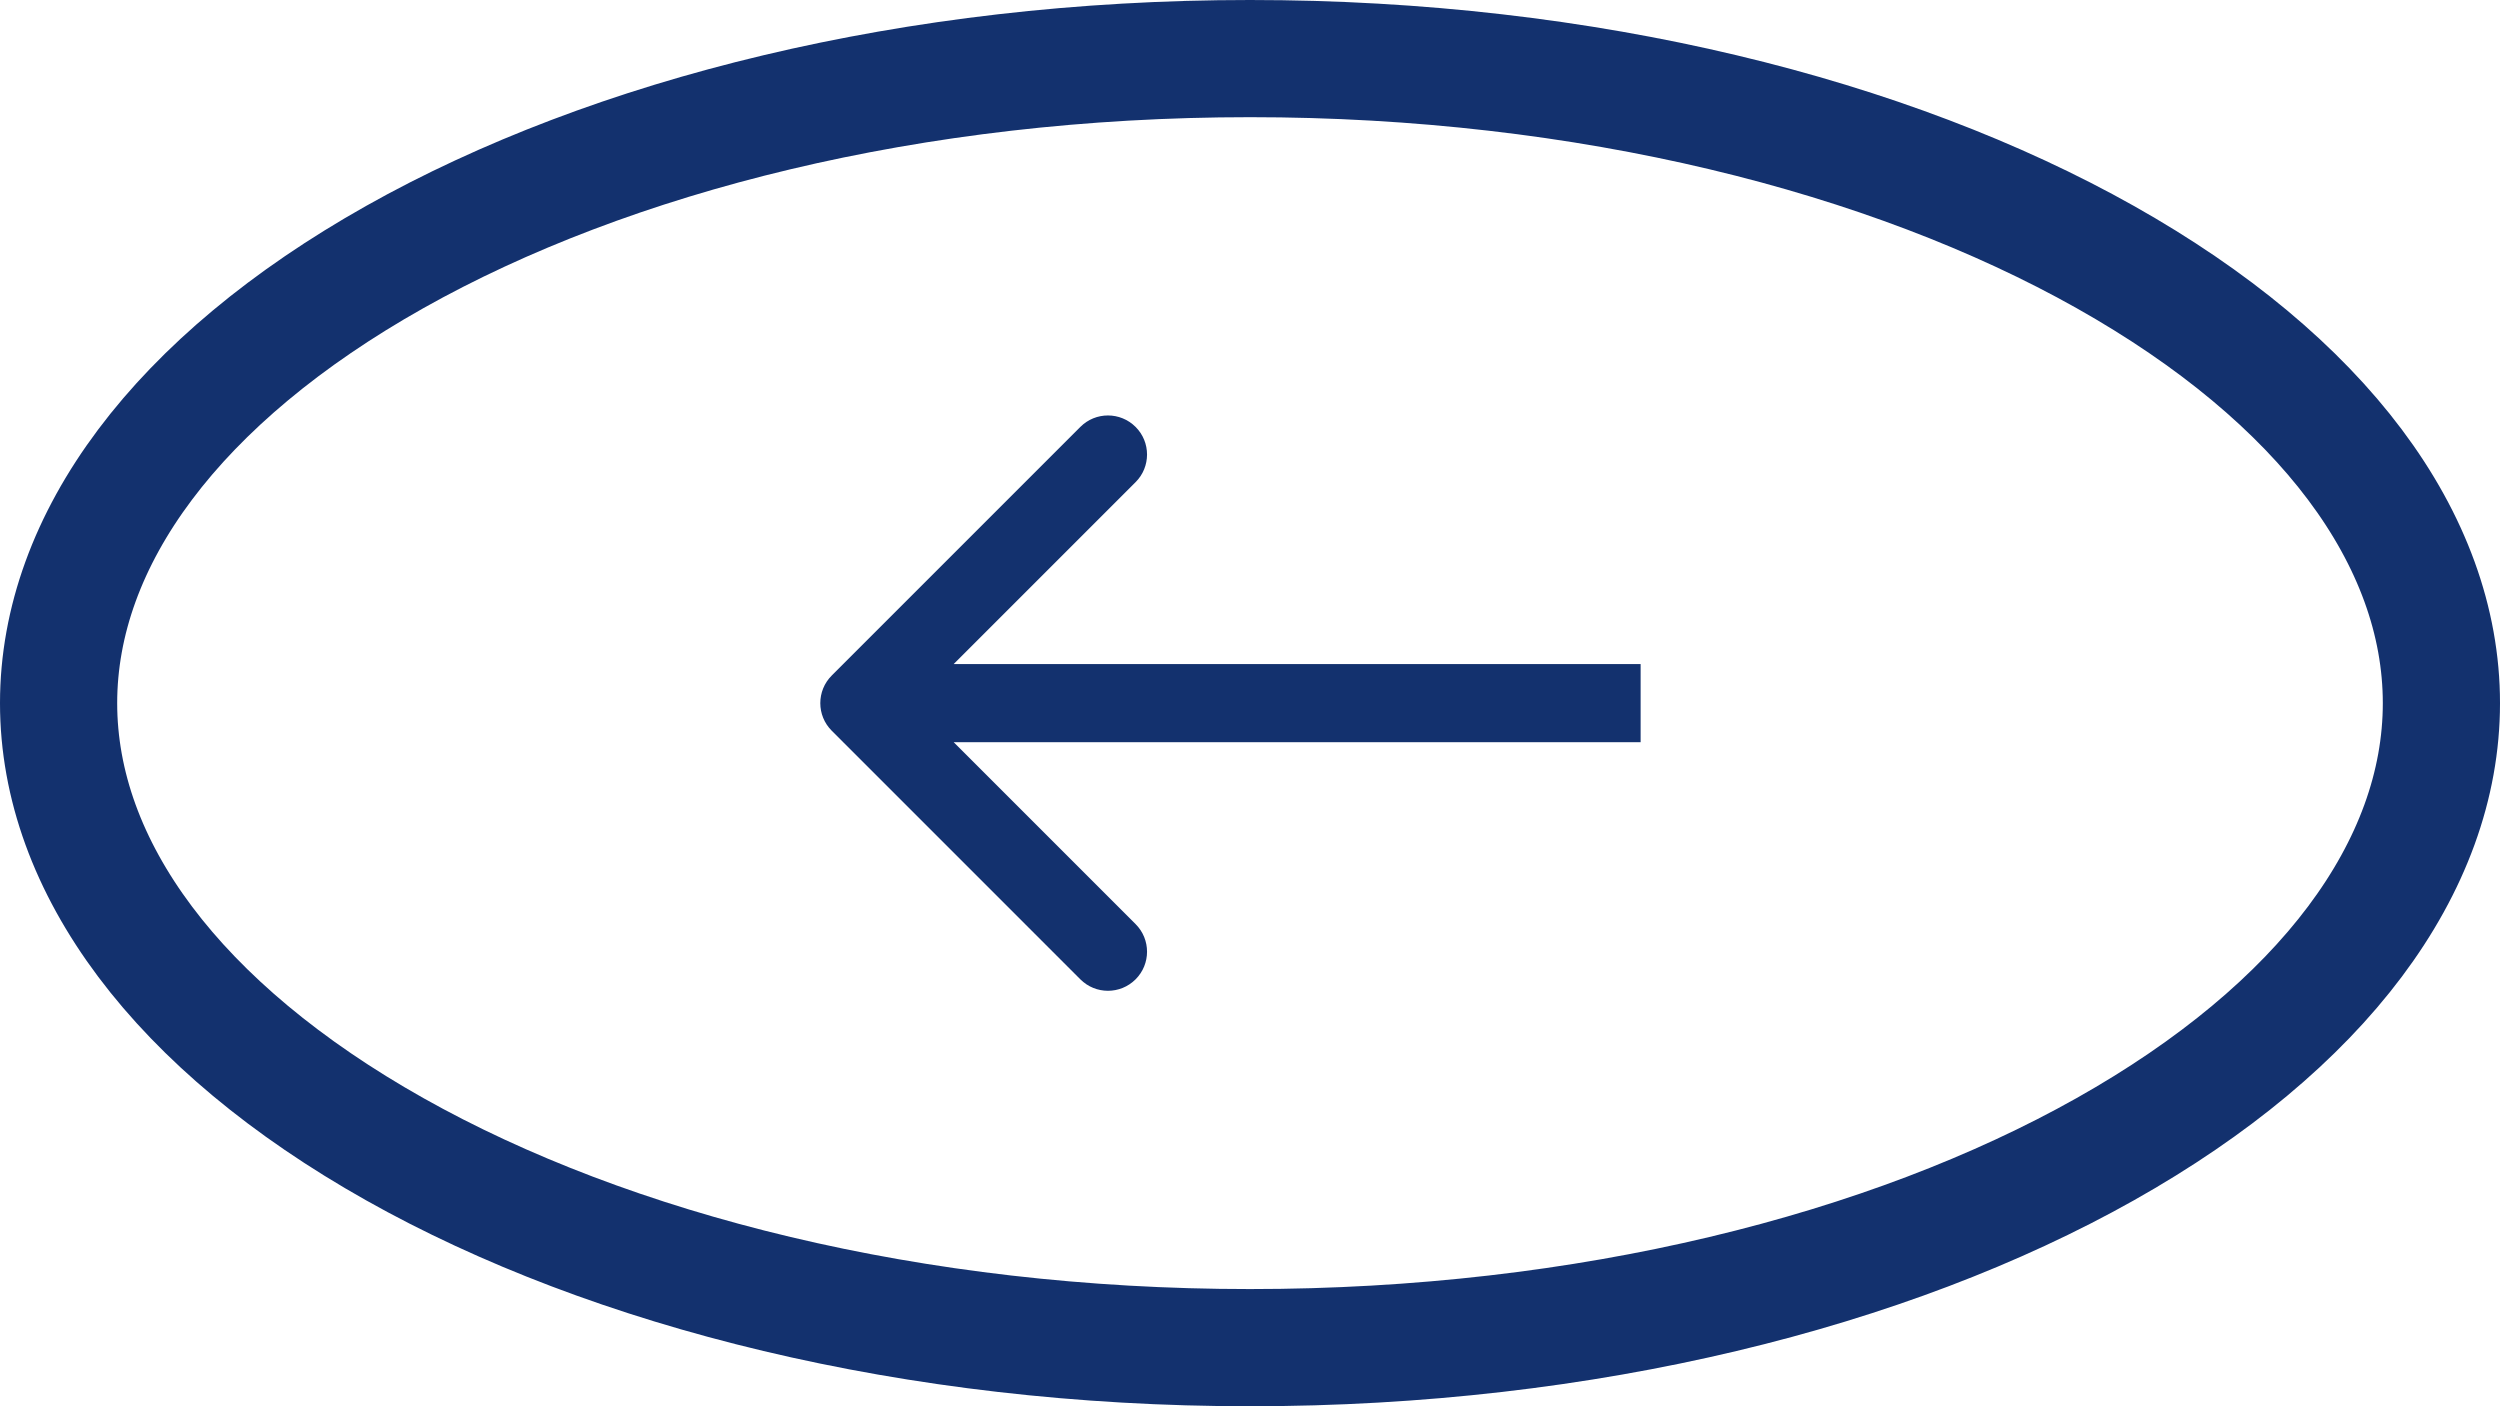
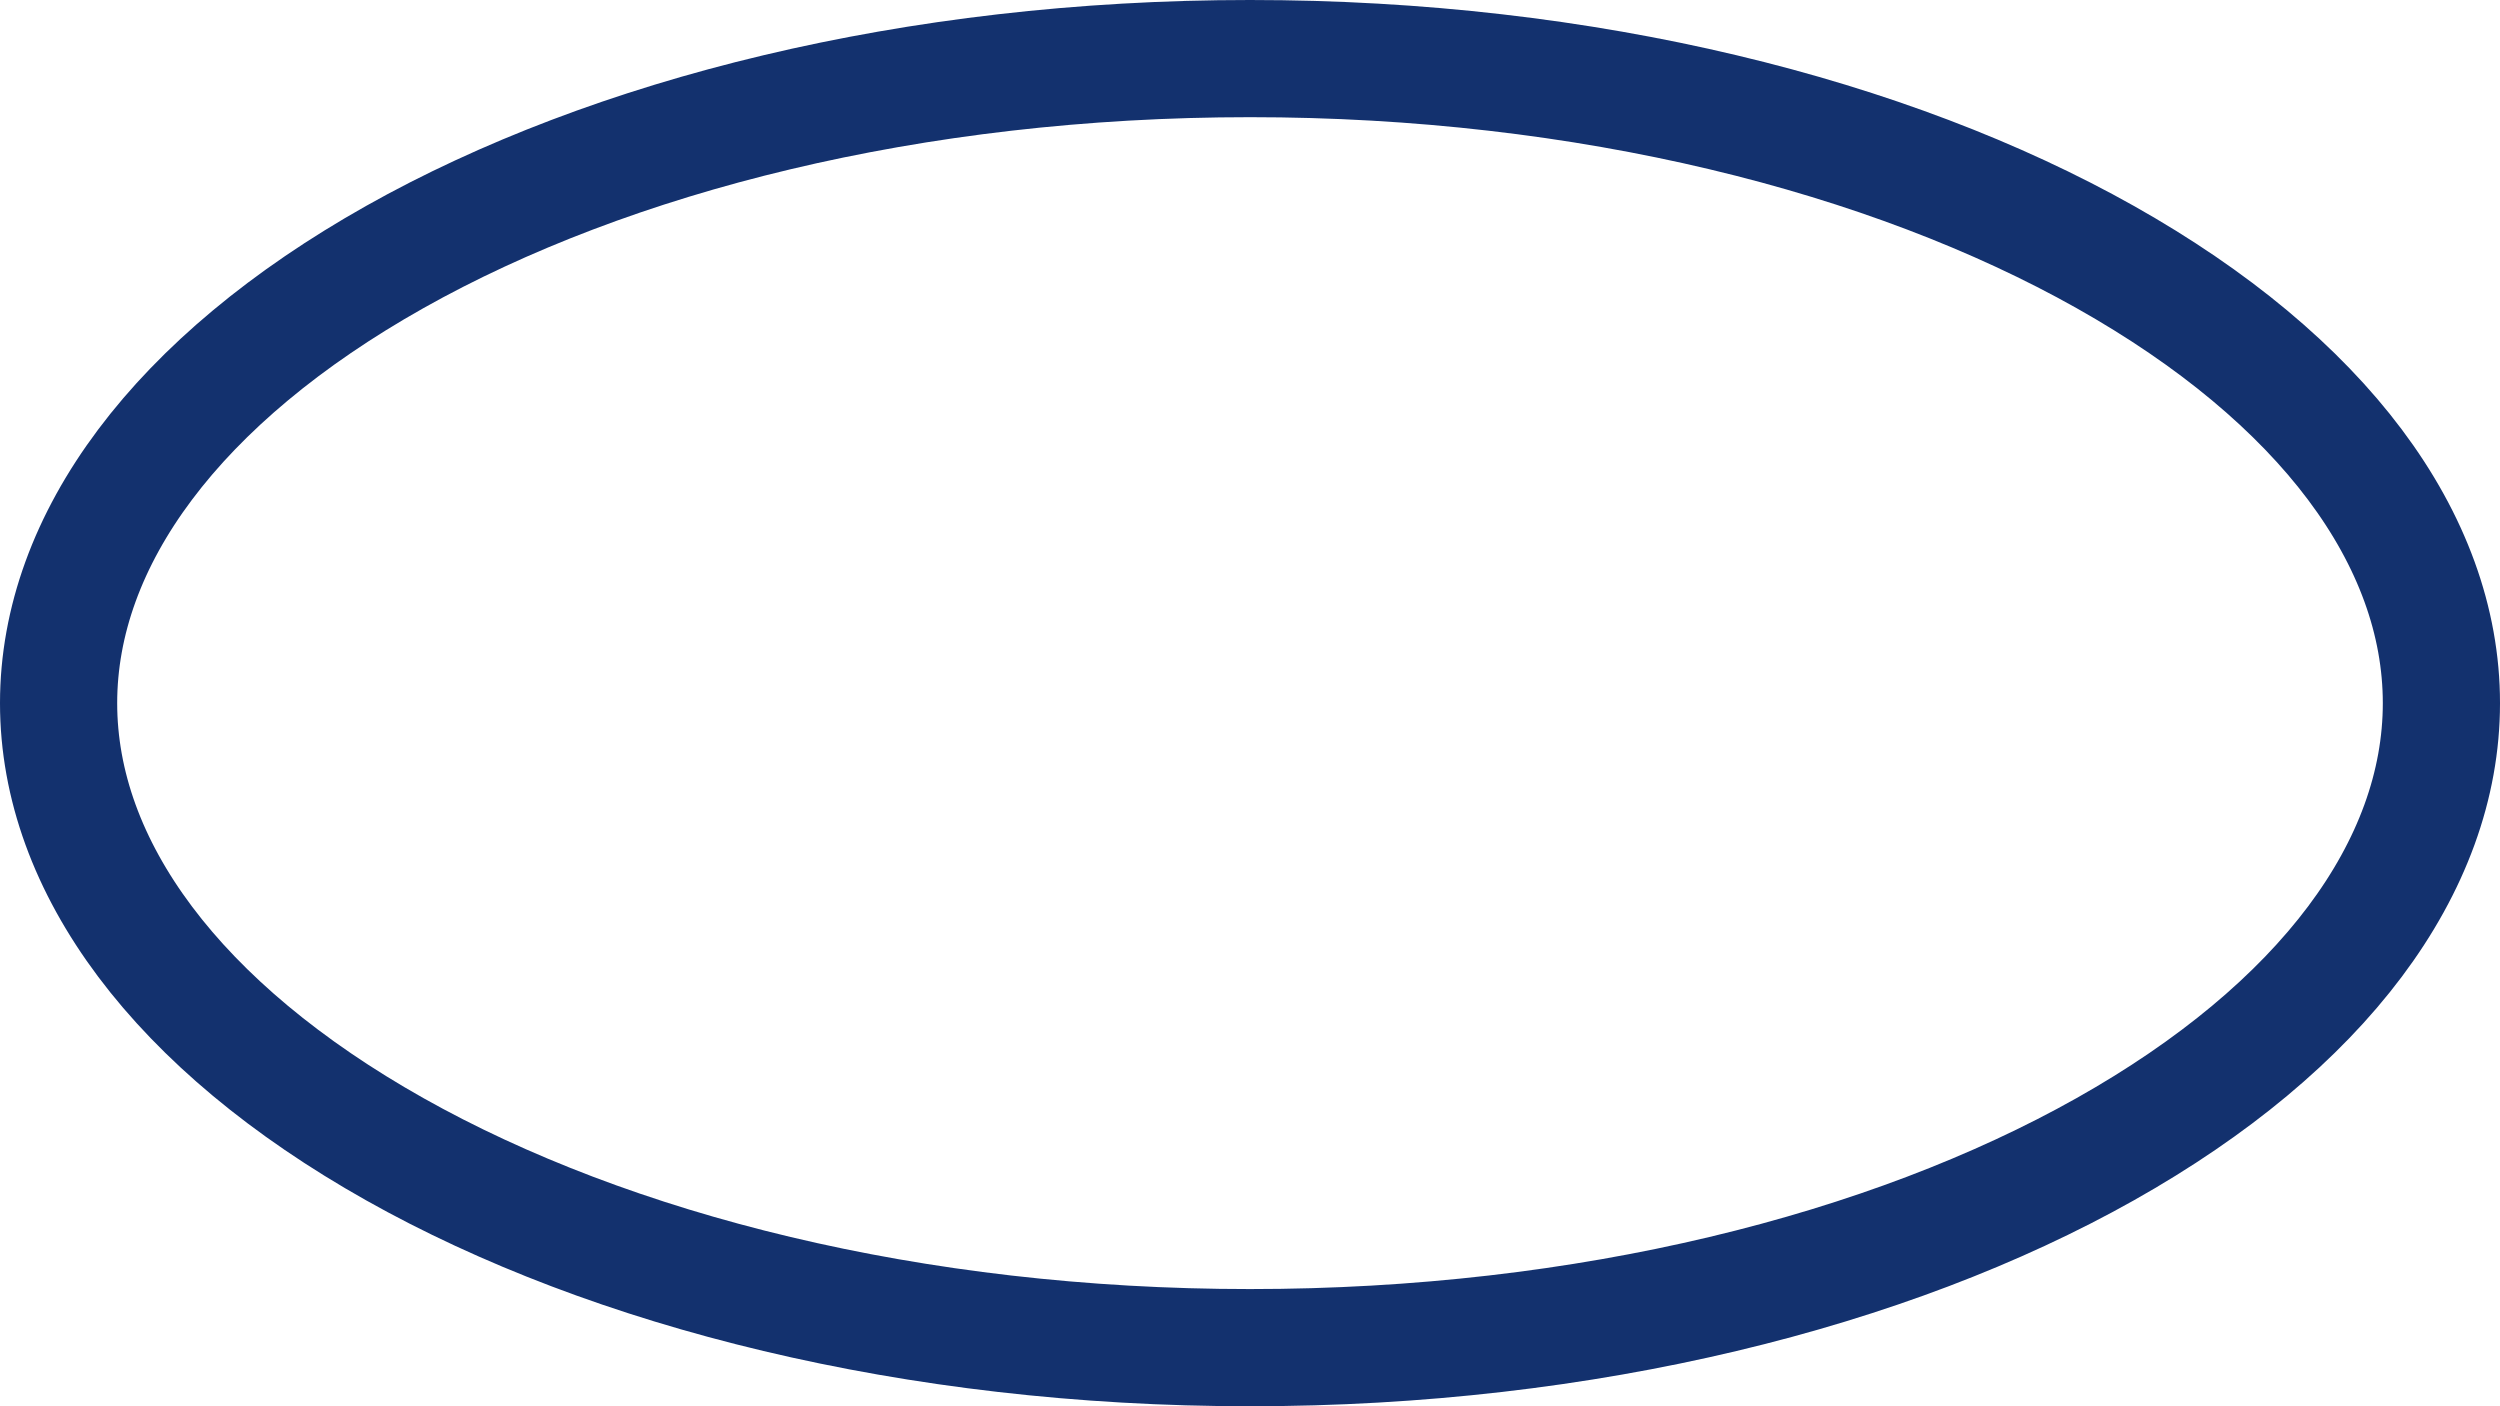
<svg xmlns="http://www.w3.org/2000/svg" width="64" height="36" viewBox="0 0 64 36" fill="none">
  <path d="M62.5 18C62.5 22.188 59.466 26.285 53.892 29.421C48.365 32.53 40.628 34.5 32 34.5C23.372 34.5 15.635 32.53 10.108 29.421C4.534 26.285 1.5 22.188 1.5 18C1.5 13.812 4.534 9.715 10.108 6.579C15.635 3.47 23.372 1.5 32 1.5C40.628 1.5 48.365 3.47 53.892 6.579C59.466 9.715 62.5 13.812 62.5 18Z" stroke="#13316E" stroke-width="3" />
-   <path d="M21.293 17.293C20.902 17.683 20.902 18.317 21.293 18.707L27.657 25.071C28.047 25.462 28.68 25.462 29.071 25.071C29.462 24.68 29.462 24.047 29.071 23.657L23.414 18L29.071 12.343C29.462 11.953 29.462 11.319 29.071 10.929C28.68 10.538 28.047 10.538 27.657 10.929L21.293 17.293ZM42 17L22 17V19L42 19V17Z" fill="#13316E" />
</svg>